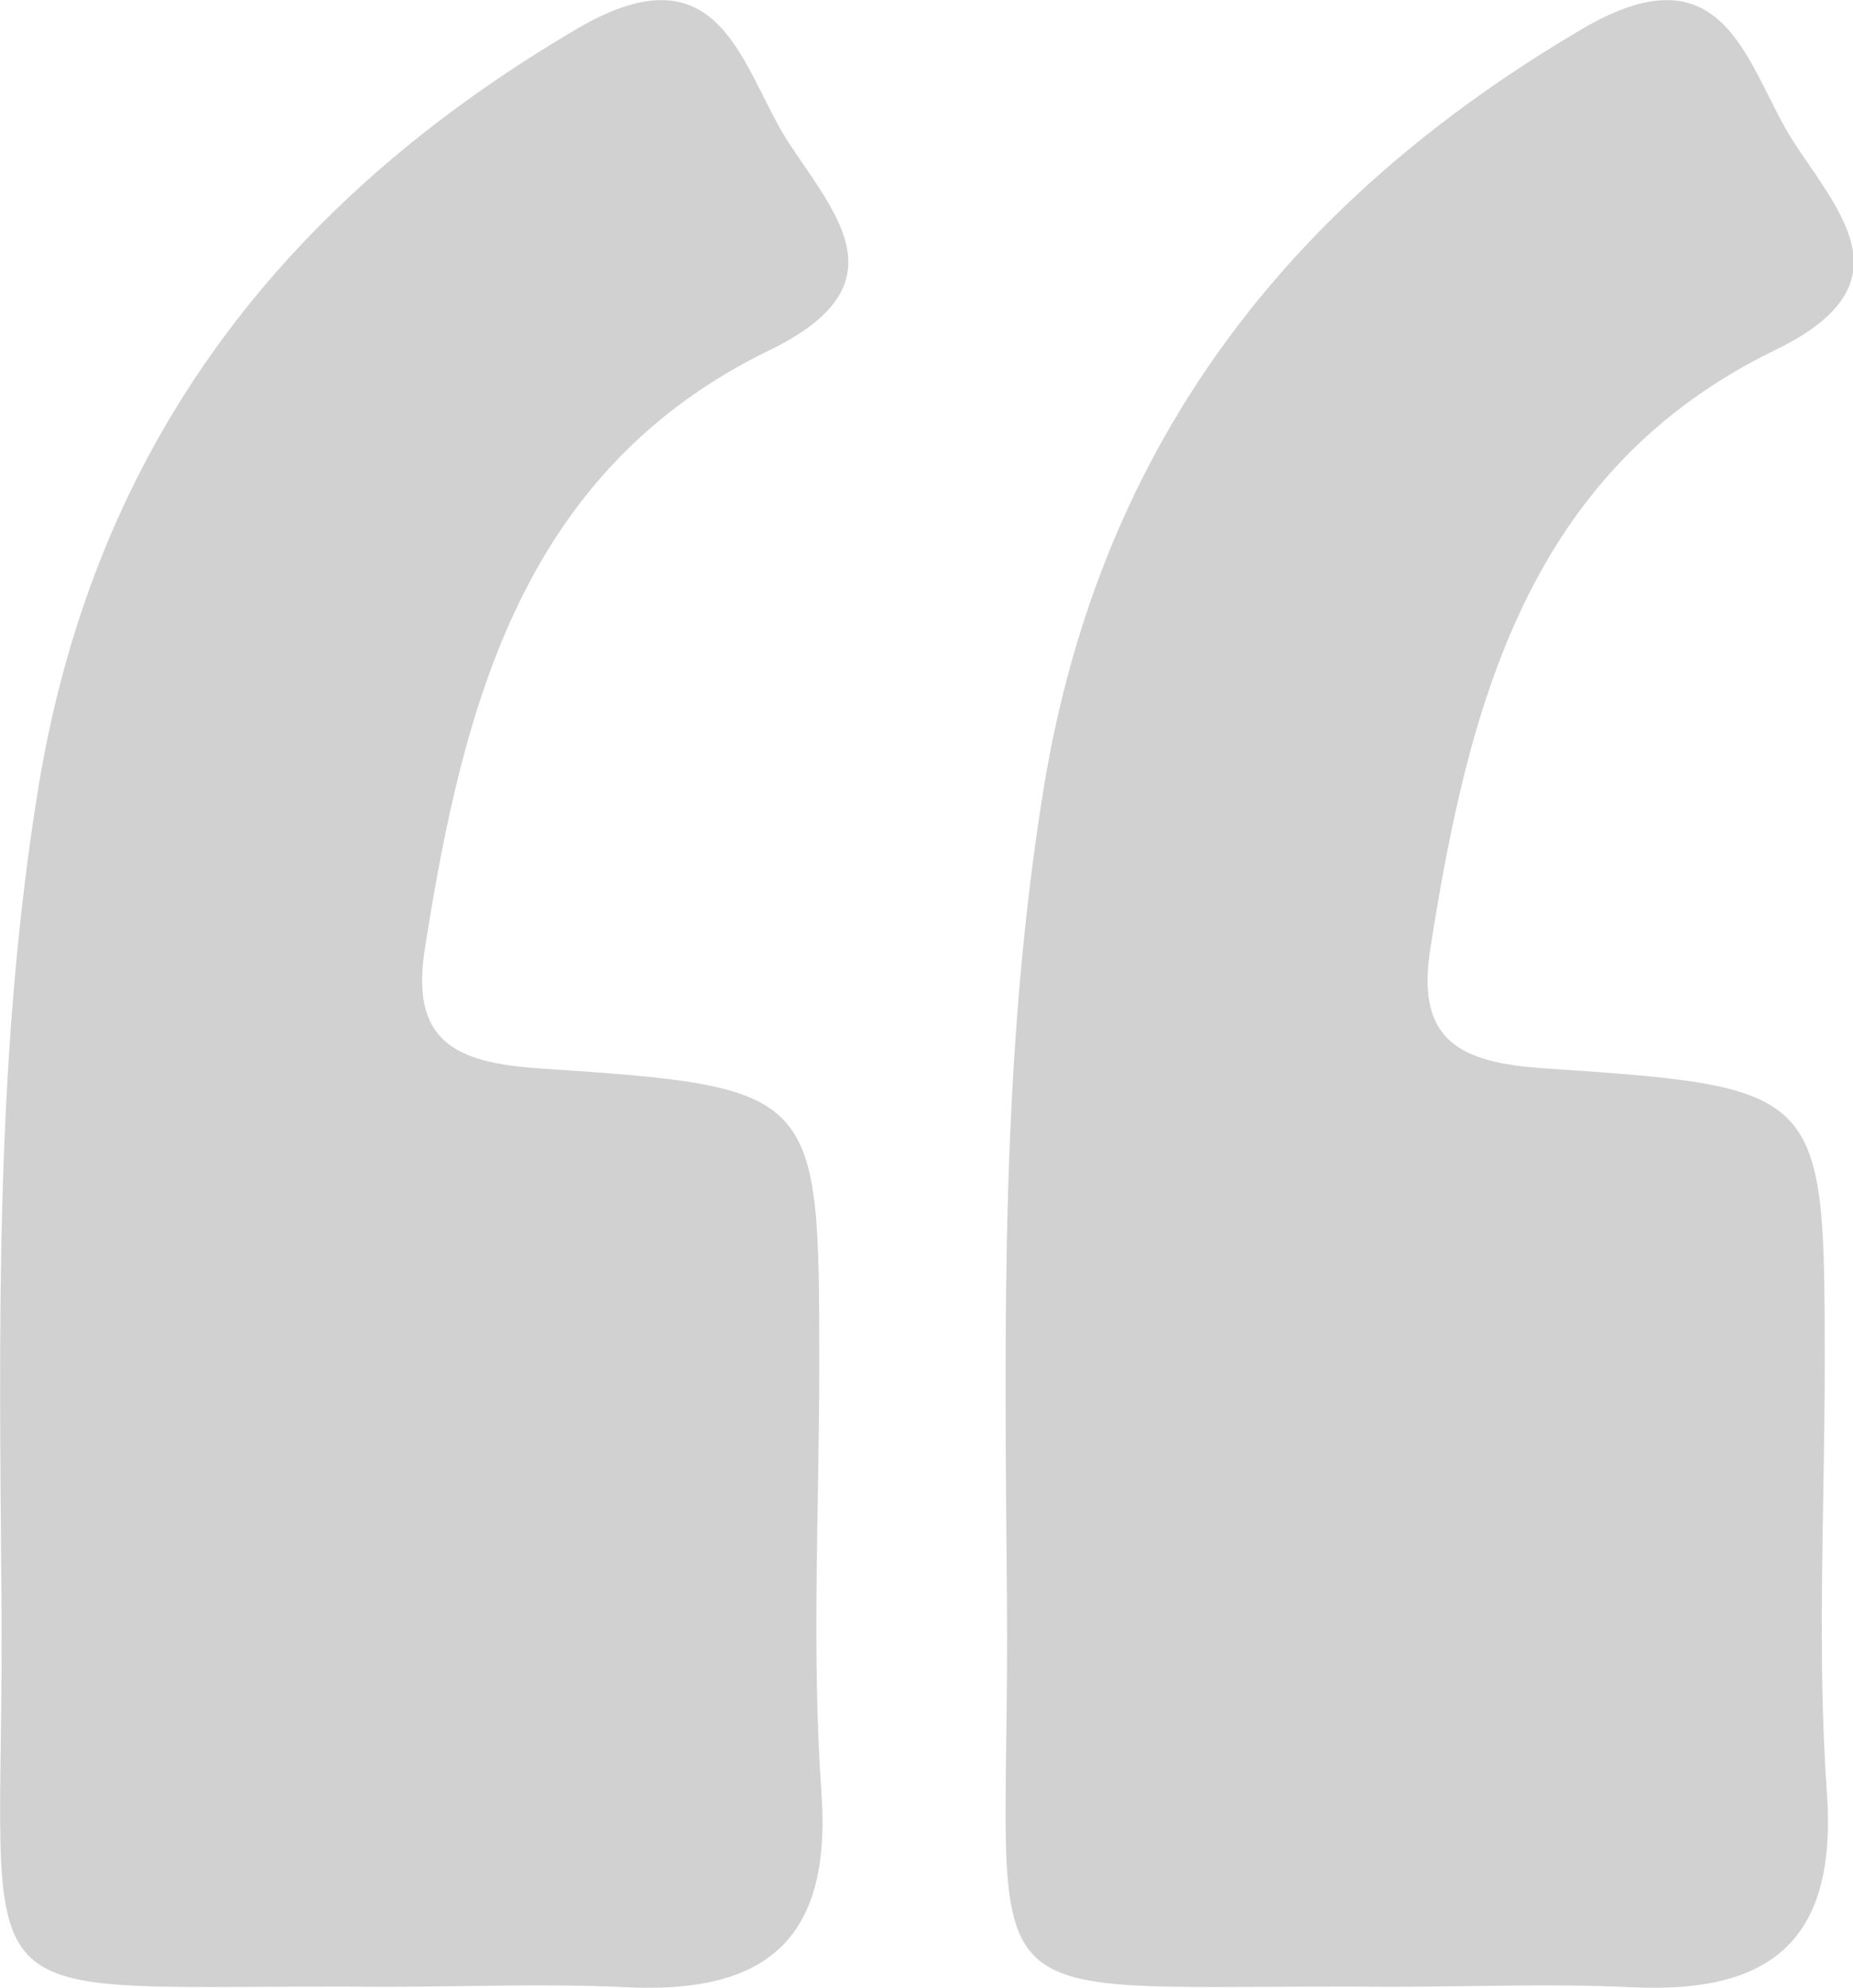
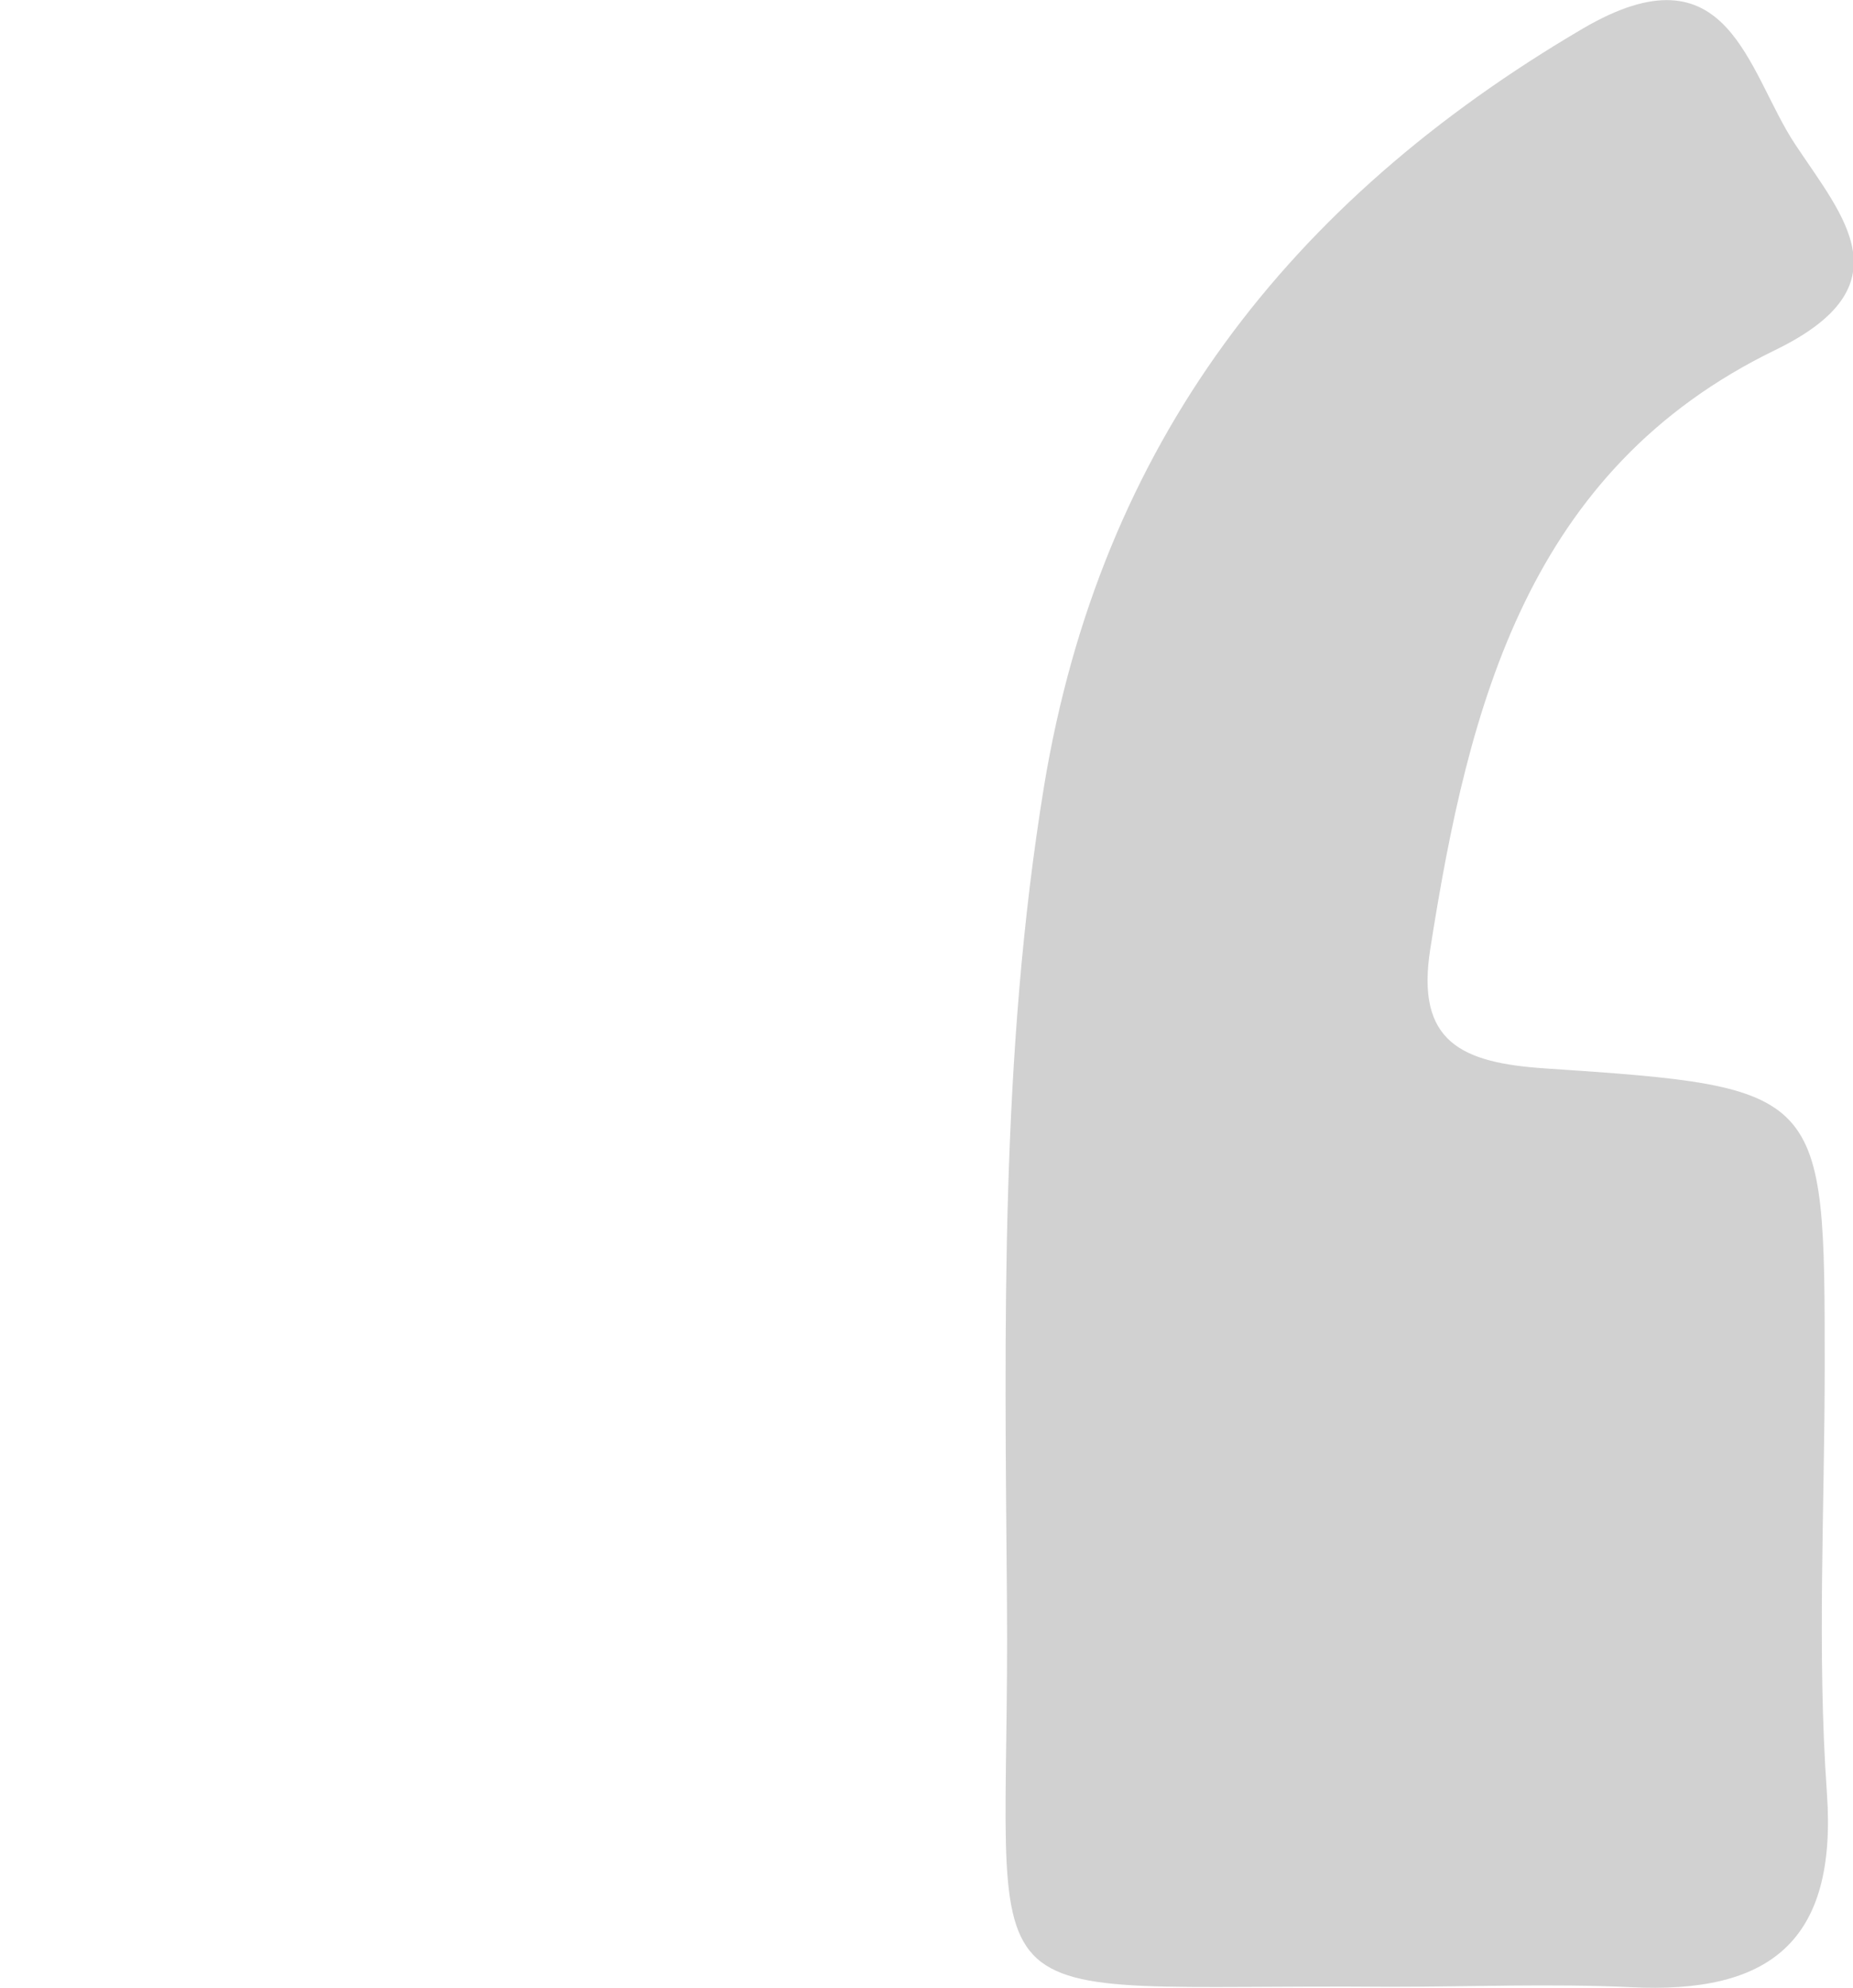
<svg xmlns="http://www.w3.org/2000/svg" id="Слой_1" data-name="Слой 1" viewBox="0 0 49.76 53.38">
  <defs>
    <style>.cls-1{fill:#666;opacity:0.3;}</style>
  </defs>
  <title>QQ</title>
  <path class="cls-1" d="M880.38,963.2c-11.91-.1-10.17,1.28-10.27-10.4-.06-7.3-.19-14.6,1-21.86,1.52-9.17,6.56-15.68,14.46-20.32,3.94-2.31,4.41,1.15,5.71,3.11s3,3.8-.54,5.52c-6.63,3.22-8.23,9.51-9.26,16.07-.4,2.51.83,3.07,3.09,3.22,7.5.5,7.5.58,7.5,8,0,3.83-.21,7.66.06,11.47.28,4-1.56,5.39-5.28,5.2C884.71,963.11,882.54,963.2,880.38,963.2Z" transform="translate(-843.07 -909.85)" />
-   <path class="cls-1" d="M853.38,963.2c-11.91-.1-10.17,1.28-10.27-10.4-.06-7.3-.19-14.6,1-21.86,1.52-9.17,6.56-15.68,14.46-20.32,3.94-2.31,4.41,1.15,5.71,3.11s3,3.8-.54,5.52c-6.63,3.22-8.23,9.51-9.26,16.07-.4,2.51.83,3.07,3.09,3.22,7.5.5,7.5.58,7.5,8,0,3.83-.21,7.66.06,11.47.28,4-1.56,5.39-5.28,5.2C857.71,963.11,855.54,963.2,853.38,963.2Z" transform="translate(-843.07 -909.85)" />
</svg>